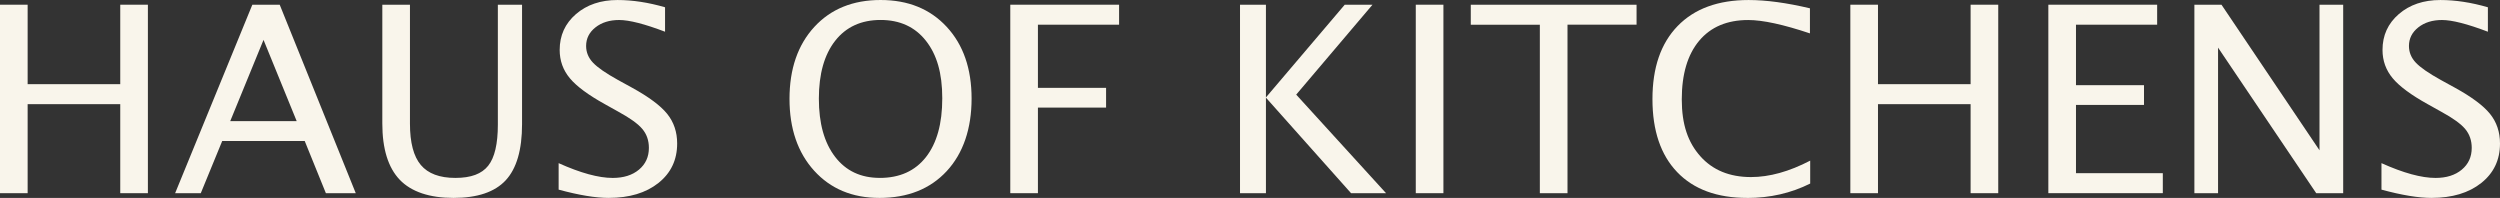
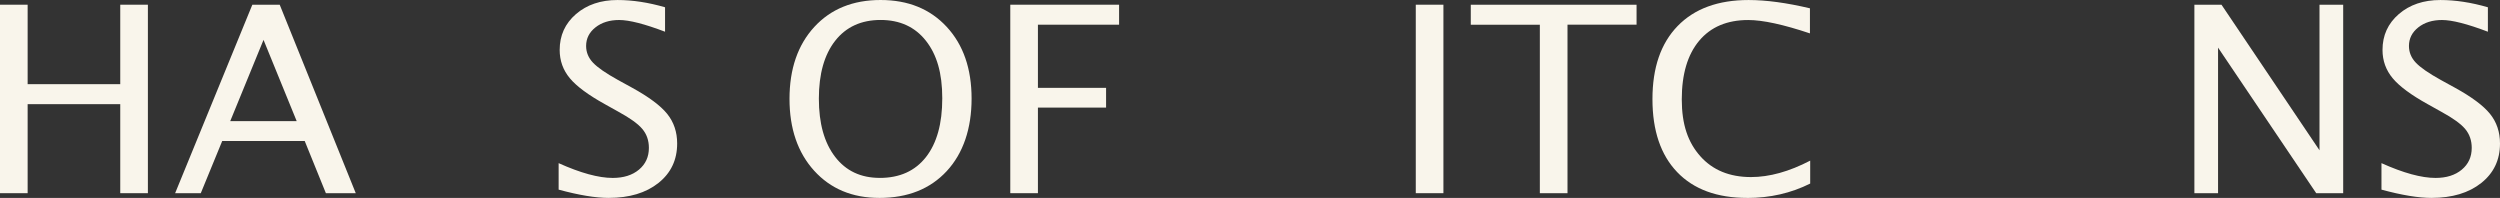
<svg xmlns="http://www.w3.org/2000/svg" id="Layer_1" width="1215.92" height="96.26" viewBox="0 0 1215.92 96.26">
  <rect x="0" y="0" width="1215.92" height="96.26" fill="#333333" stroke="none" />
  <path d="M0,93.97V2.29h13.44v38.65h45.05V2.29h13.44v91.67h-13.44v-43.3H13.44v43.3H0Z" fill="#f9f5eb" />
  <path d="M158.5,93.97l-10.3-25.4h-40.12l-10.43,25.4h-12.48L122.73,2.29h13.31l36.99,91.67h-14.53ZM144.3,58.91l-16.13-39.52-16.19,39.52h32.31Z" fill="#f9f5eb" />
-   <path d="M185.95,2.29h13.44v57.85c0,9.21,1.76,15.91,5.28,20.1,3.52,4.19,9.12,6.29,16.8,6.29s12.83-1.97,15.97-5.92c3.14-3.94,4.7-10.62,4.7-20.04V2.29h11.77v58.1c0,12.51-2.66,21.62-7.97,27.32-5.31,5.7-13.77,8.55-25.37,8.55s-20.54-2.95-26.17-8.86-8.45-15.03-8.45-27.38V2.29Z" fill="#f9f5eb" />
  <path d="M296.08,96.26c-6.36,0-14.48-1.34-24.38-4.03v-12.88c10.66,4.79,19.43,7.19,26.3,7.19,5.29,0,9.55-1.34,12.77-4.03s4.83-6.21,4.83-10.59c0-3.59-1.06-6.65-3.17-9.17s-6-5.33-11.68-8.42l-6.53-3.65c-8.06-4.46-13.75-8.66-17.05-12.61s-4.96-8.54-4.96-13.78c0-7.06,2.64-12.87,7.93-17.44,5.29-4.56,12.03-6.84,20.22-6.84,7.29,0,14.99,1.18,23.1,3.53v11.89c-9.98-3.8-17.43-5.7-22.33-5.7-4.65,0-8.49,1.2-11.52,3.59-3.03,2.4-4.54,5.41-4.54,9.04,0,3.06,1.11,5.76,3.33,8.11s6.27,5.16,12.16,8.42l6.78,3.72c8.19,4.5,13.91,8.75,17.15,12.76s4.86,8.82,4.86,14.43c0,7.97-3.04,14.37-9.12,19.2-6.08,4.83-14.13,7.25-24.16,7.25Z" fill="#f9f5eb" />
  <path d="M427.7,96.26c-13.14,0-23.71-4.41-31.71-13.22-8-8.82-12-20.47-12-34.97s4.02-26.23,12.06-34.97c8.04-8.73,18.78-13.1,32.22-13.1s24.12,4.36,32.19,13.07c8.06,8.71,12.09,20.34,12.09,34.87s-4.03,26.58-12.09,35.28c-8.06,8.69-18.98,13.04-32.76,13.04ZM427.9,86.53c9.68,0,17.17-3.38,22.46-10.13,5.29-6.75,7.93-16.28,7.93-28.59s-2.66-21.27-7.97-28c-5.31-6.73-12.66-10.1-22.04-10.1s-16.79,3.38-22.08,10.13-7.93,16.14-7.93,28.15,2.62,21.39,7.87,28.25,12.5,10.28,21.76,10.28Z" fill="#f9f5eb" />
  <path d="M491.37,93.97V2.29h52.92v9.72h-39.48v30.72h33.15v9.6h-33.15v41.63h-13.44Z" fill="#f9f5eb" />
-   <path d="M603.1,93.97V2.29h12.61v45.09l38.33-45.09h13.5l-37.11,43.73,43.7,47.94h-17.02l-41.4-46.46v46.46h-12.61Z" fill="#f9f5eb" />
  <path d="M688.59,93.97V2.29h13.44v91.67h-13.44Z" fill="#f9f5eb" />
  <path d="M748.93,93.97V12.02h-33.59V2.29h80.63v9.72h-33.59v81.95h-13.44Z" fill="#f9f5eb" />
  <path d="M849.84,96.26c-14.72,0-26.09-4.18-34.11-12.54-8.02-8.36-12.03-20.2-12.03-35.52s4.08-27.13,12.25-35.55,19.68-12.64,34.52-12.64c8.49,0,18.43,1.34,29.82,4.03v12.2c-12.97-4.34-22.97-6.5-30.01-6.5-10.28,0-18.24,3.37-23.87,10.1-5.63,6.73-8.45,16.23-8.45,28.49s3.01,20.91,9.02,27.66c6.01,6.75,14.23,10.13,24.64,10.13,8.96,0,18.56-2.66,28.8-7.99v11.15c-9.34,4.67-19.54,7-30.59,7Z" fill="#f9f5eb" />
-   <path d="M899.95,93.97V2.29h13.44v38.65h45.05V2.29h13.44v91.67h-13.44v-43.3h-45.05v43.3h-13.44Z" fill="#f9f5eb" />
-   <path d="M996.25,93.97V2.29h52.92v9.72h-39.48v29.42h33.08v9.6h-33.08v33.2h42.23v9.72h-55.67Z" fill="#f9f5eb" />
  <path d="M1067.28,93.97V2.29h13.18l47.67,70.8V2.29h11.52v91.67h-13.12l-47.74-70.8v70.8h-11.52Z" fill="#f9f5eb" />
  <path d="M1182.65,96.26c-6.36,0-14.48-1.34-24.38-4.03v-12.88c10.66,4.79,19.43,7.19,26.3,7.19,5.29,0,9.55-1.34,12.77-4.03,3.22-2.68,4.83-6.21,4.83-10.59,0-3.59-1.06-6.65-3.17-9.17s-6-5.33-11.68-8.42l-6.53-3.65c-8.06-4.46-13.75-8.66-17.05-12.61s-4.96-8.54-4.96-13.78c0-7.06,2.64-12.87,7.93-17.44,5.29-4.56,12.03-6.84,20.22-6.84,7.29,0,14.99,1.18,23.1,3.53v11.89c-9.98-3.8-17.43-5.7-22.33-5.7-4.65,0-8.49,1.2-11.52,3.59-3.03,2.4-4.54,5.41-4.54,9.04,0,3.06,1.11,5.76,3.33,8.11,2.22,2.35,6.27,5.16,12.16,8.42l6.78,3.72c8.19,4.5,13.91,8.75,17.15,12.76,3.24,4.01,4.86,8.82,4.86,14.43,0,7.97-3.04,14.37-9.12,19.2-6.08,4.83-14.13,7.25-24.16,7.25Z" fill="#f9f5eb" />
</svg>